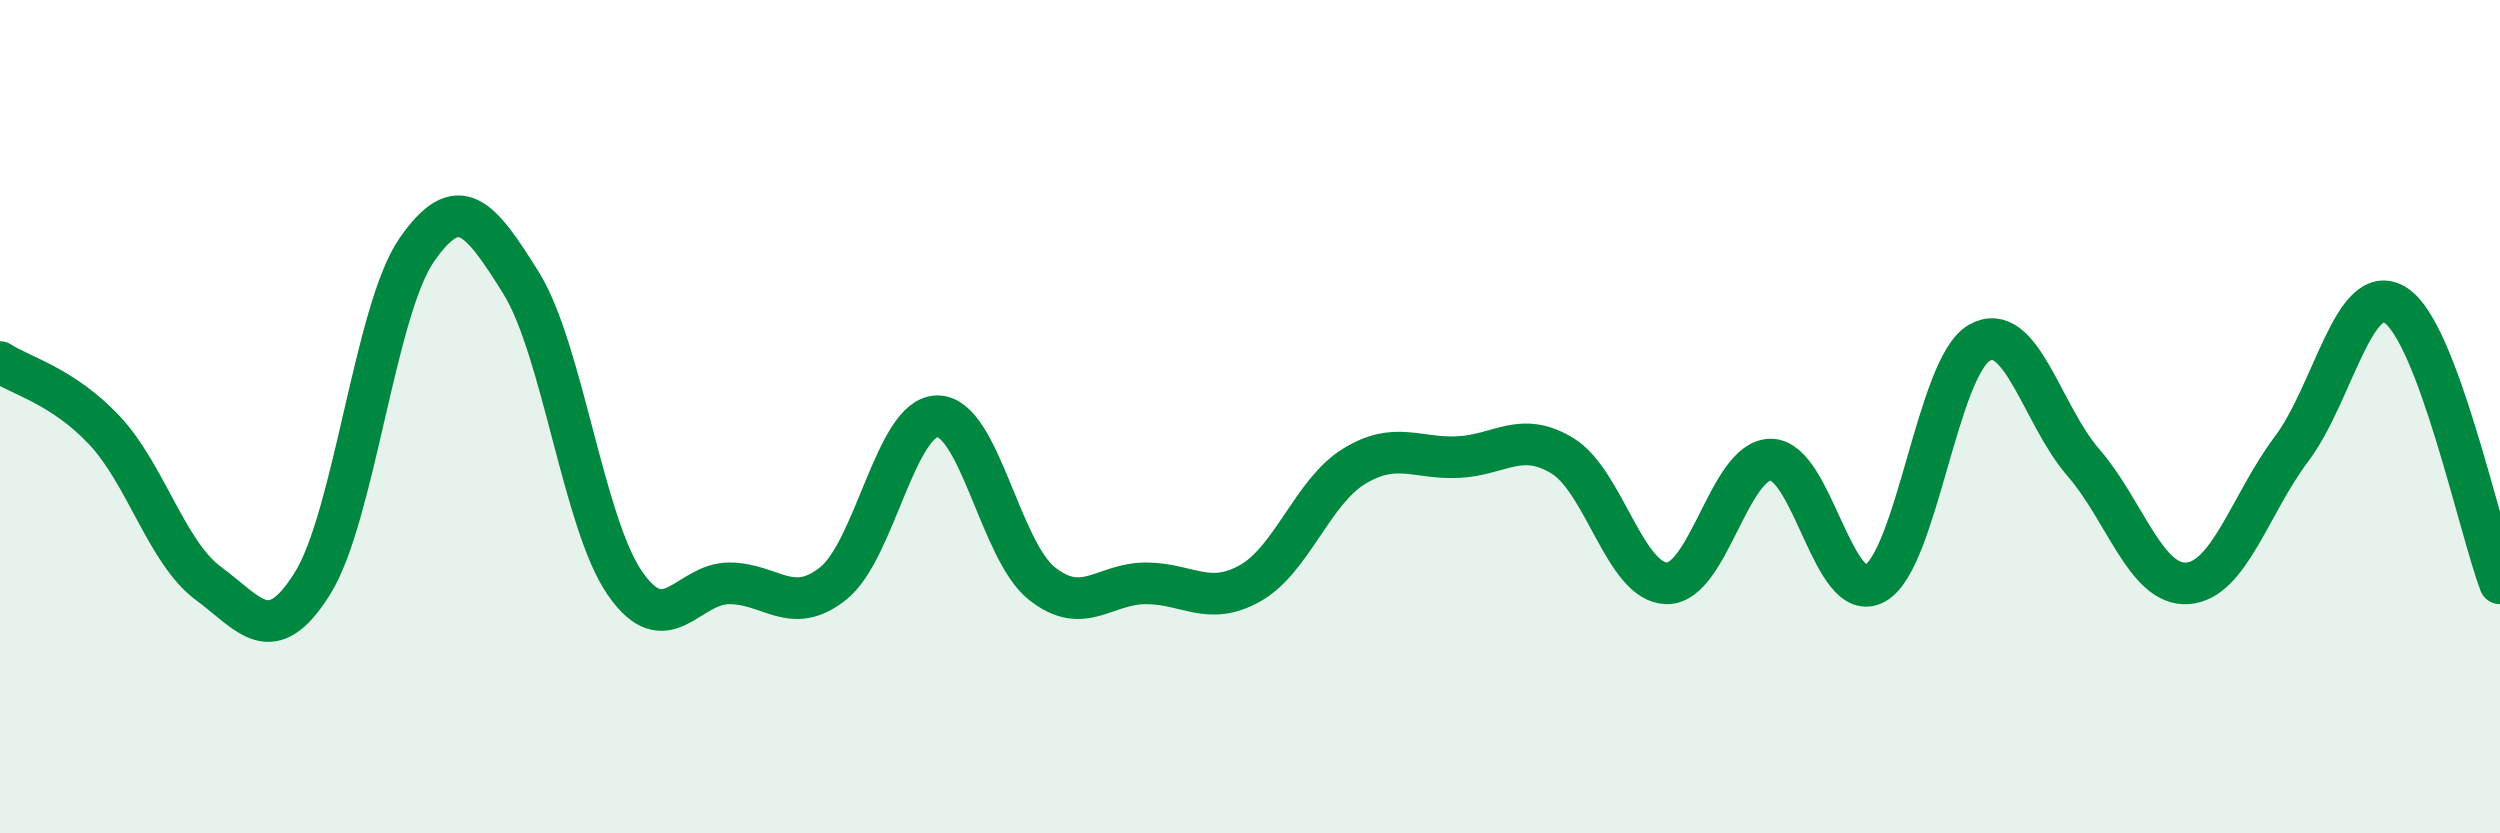
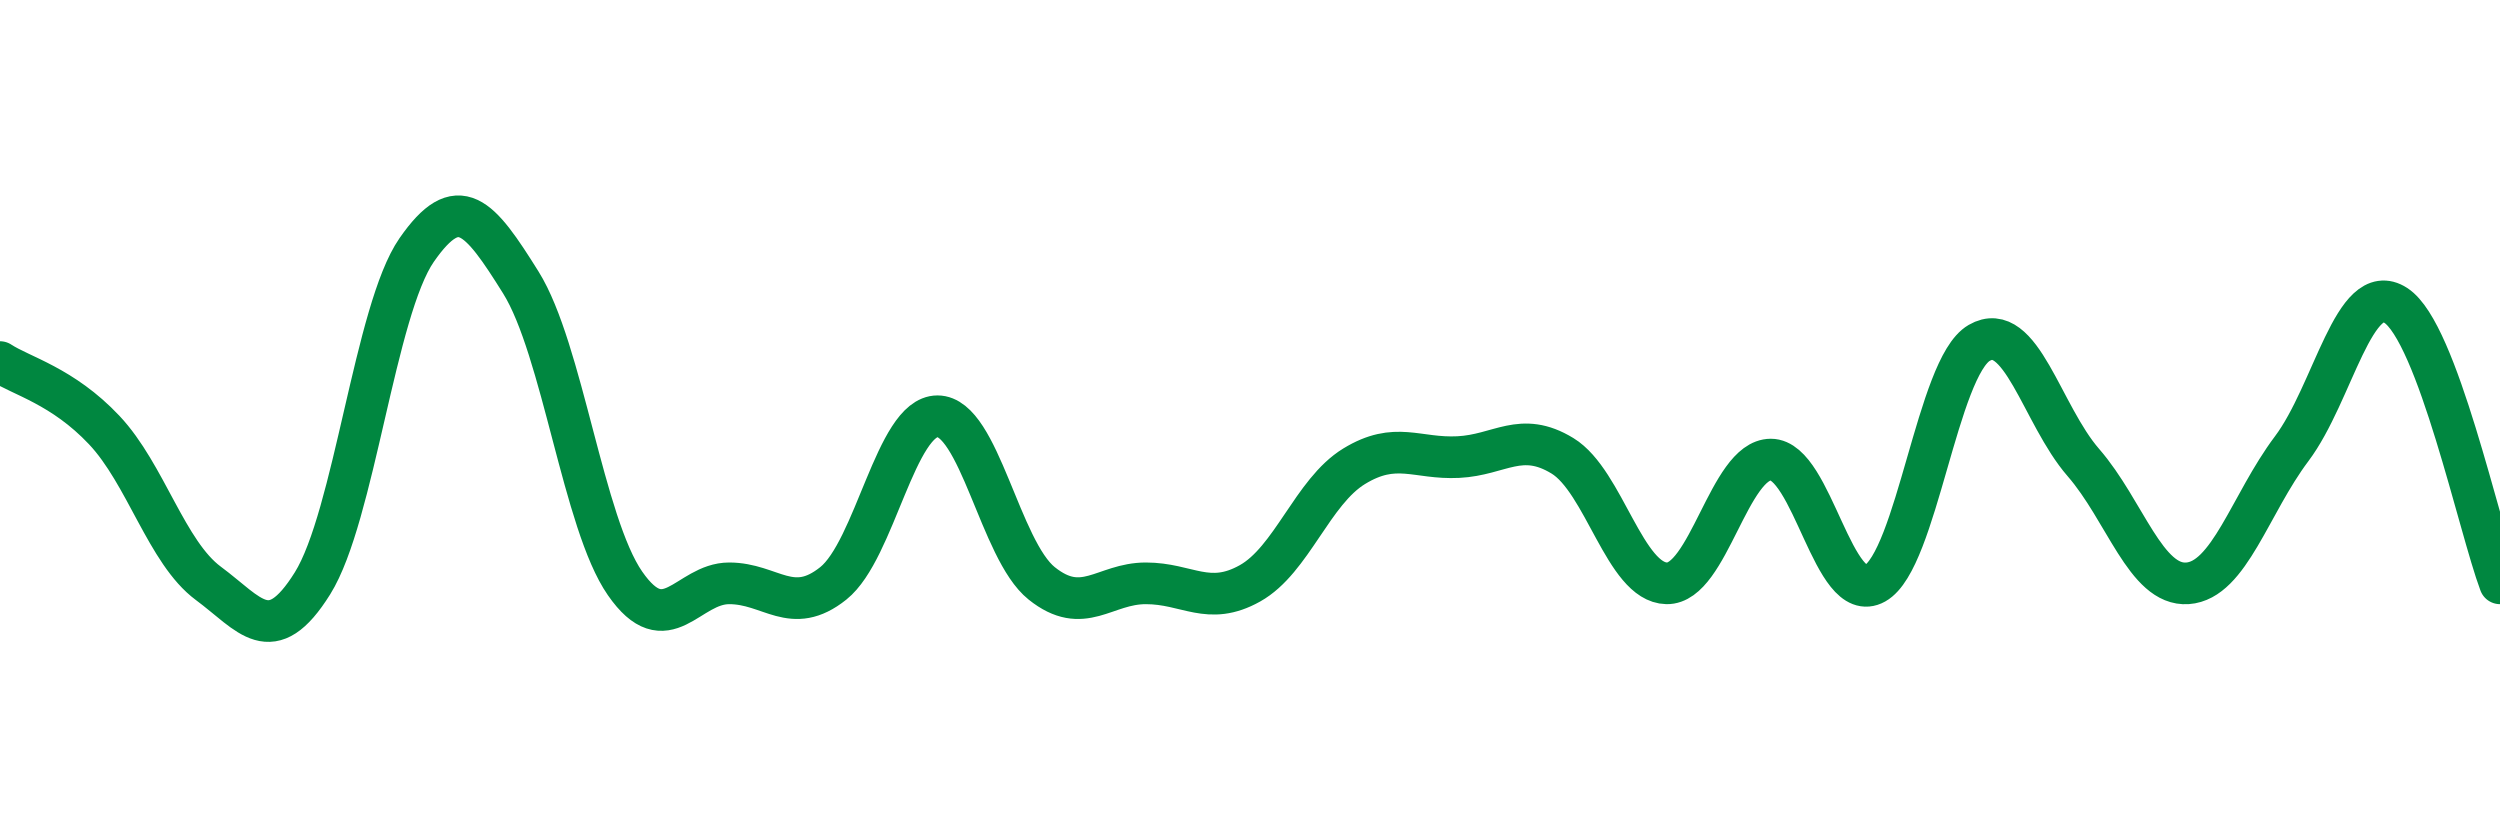
<svg xmlns="http://www.w3.org/2000/svg" width="60" height="20" viewBox="0 0 60 20">
-   <path d="M 0,8.69 C 0.5,9.02 1.5,9.26 2.5,10.32 C 3.5,11.38 4,13.26 5,14 C 6,14.74 6.5,15.6 7.5,14 C 8.5,12.4 9,7.44 10,6 C 11,4.56 11.5,5.18 12.5,6.78 C 13.5,8.38 14,12.56 15,14 C 16,15.44 16.5,14 17.5,14 C 18.5,14 19,14.8 20,14 C 21,13.2 21.5,9.99 22.5,9.99 C 23.5,9.99 24,13.2 25,14 C 26,14.8 26.5,14 27.5,14 C 28.5,14 29,14.56 30,14 C 31,13.44 31.5,11.8 32.5,11.19 C 33.5,10.58 34,11.02 35,10.97 C 36,10.92 36.5,10.33 37.5,10.94 C 38.5,11.55 39,13.98 40,14 C 41,14.02 41.5,11.03 42.5,11.03 C 43.5,11.03 44,14.56 45,14 C 46,13.44 46.5,8.81 47.5,8.23 C 48.5,7.65 49,9.95 50,11.1 C 51,12.25 51.5,14.07 52.5,14 C 53.5,13.93 54,12.1 55,10.77 C 56,9.44 56.5,6.68 57.5,7.33 C 58.5,7.98 59.5,12.67 60,14L60 20L0 20Z" fill="#008740" opacity="0.1" stroke-linecap="round" stroke-linejoin="round" />
  <path d="M 0,8.69 C 0.5,9.02 1.5,9.26 2.5,10.32 C 3.5,11.38 4,13.26 5,14 C 6,14.74 6.5,15.6 7.5,14 C 8.5,12.4 9,7.44 10,6 C 11,4.56 11.5,5.18 12.5,6.78 C 13.5,8.38 14,12.56 15,14 C 16,15.44 16.5,14 17.5,14 C 18.5,14 19,14.8 20,14 C 21,13.2 21.5,9.99 22.5,9.99 C 23.5,9.99 24,13.2 25,14 C 26,14.8 26.5,14 27.5,14 C 28.5,14 29,14.56 30,14 C 31,13.44 31.5,11.8 32.5,11.19 C 33.5,10.58 34,11.02 35,10.97 C 36,10.92 36.5,10.33 37.5,10.94 C 38.5,11.55 39,13.98 40,14 C 41,14.02 41.5,11.03 42.5,11.03 C 43.5,11.03 44,14.56 45,14 C 46,13.44 46.5,8.81 47.5,8.23 C 48.5,7.65 49,9.95 50,11.1 C 51,12.25 51.5,14.07 52.5,14 C 53.5,13.93 54,12.1 55,10.77 C 56,9.44 56.5,6.68 57.5,7.33 C 58.5,7.98 59.5,12.67 60,14" stroke="#008740" stroke-width="1" fill="none" stroke-linecap="round" stroke-linejoin="round" />
</svg>